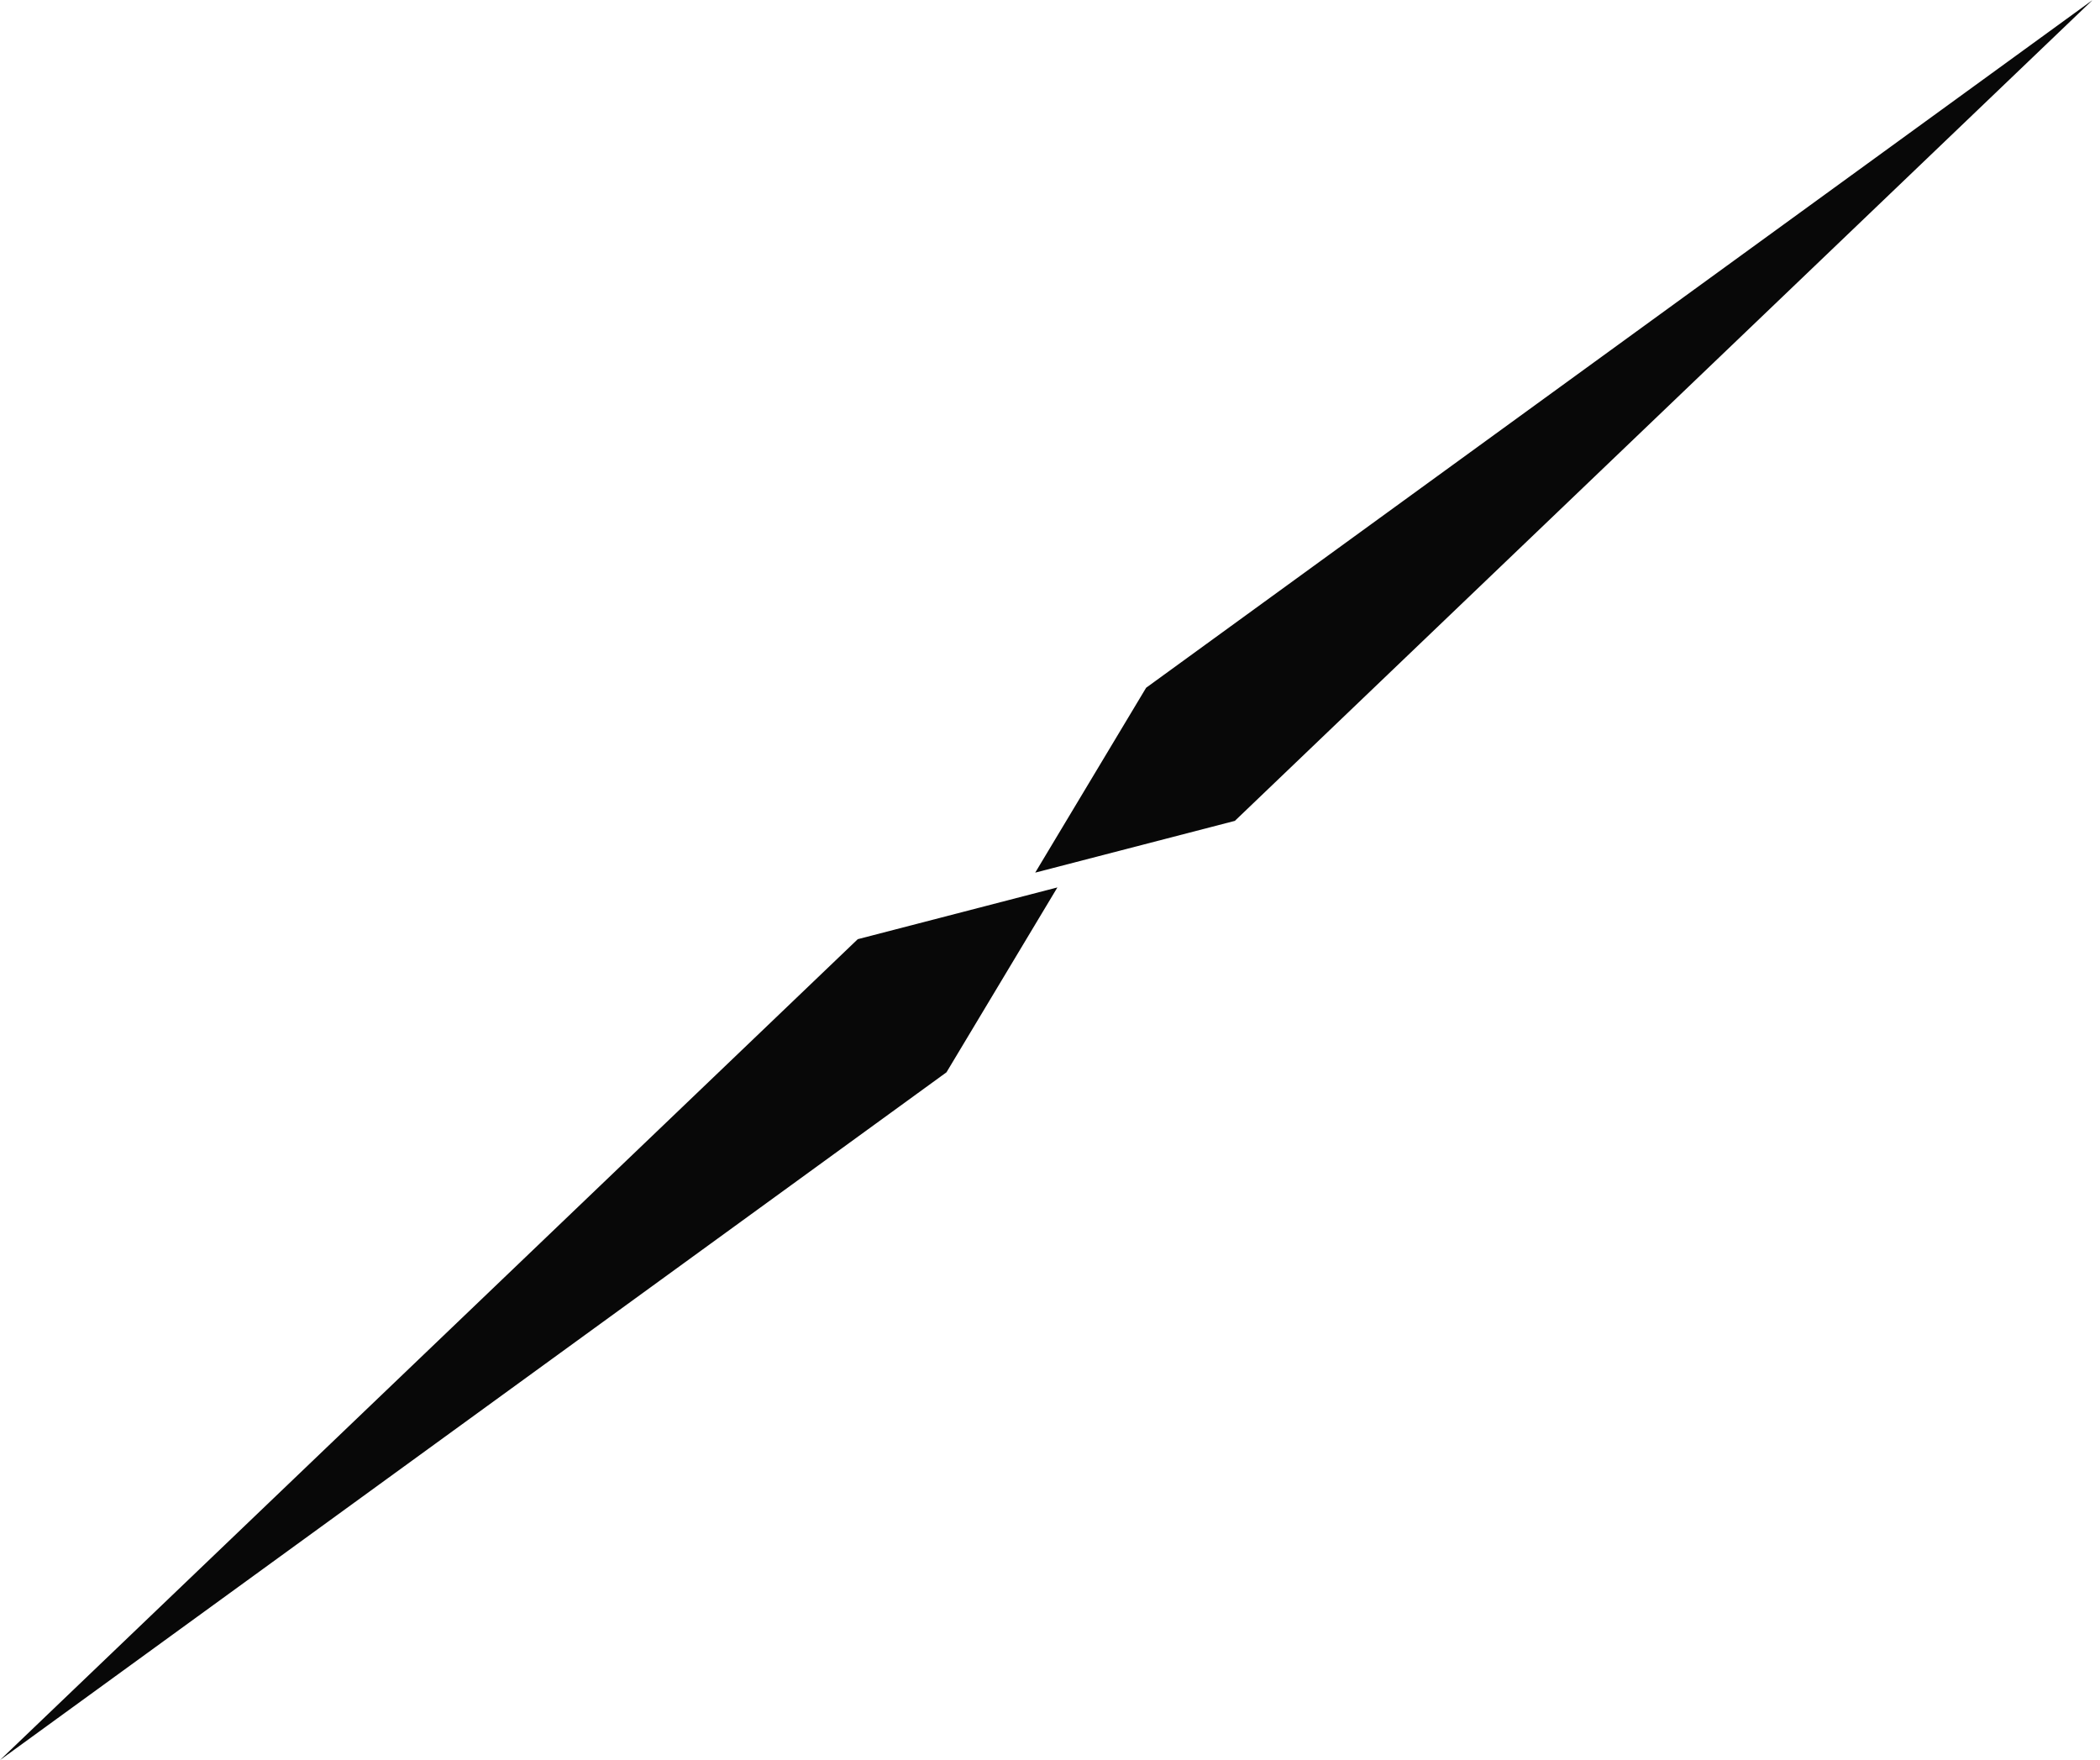
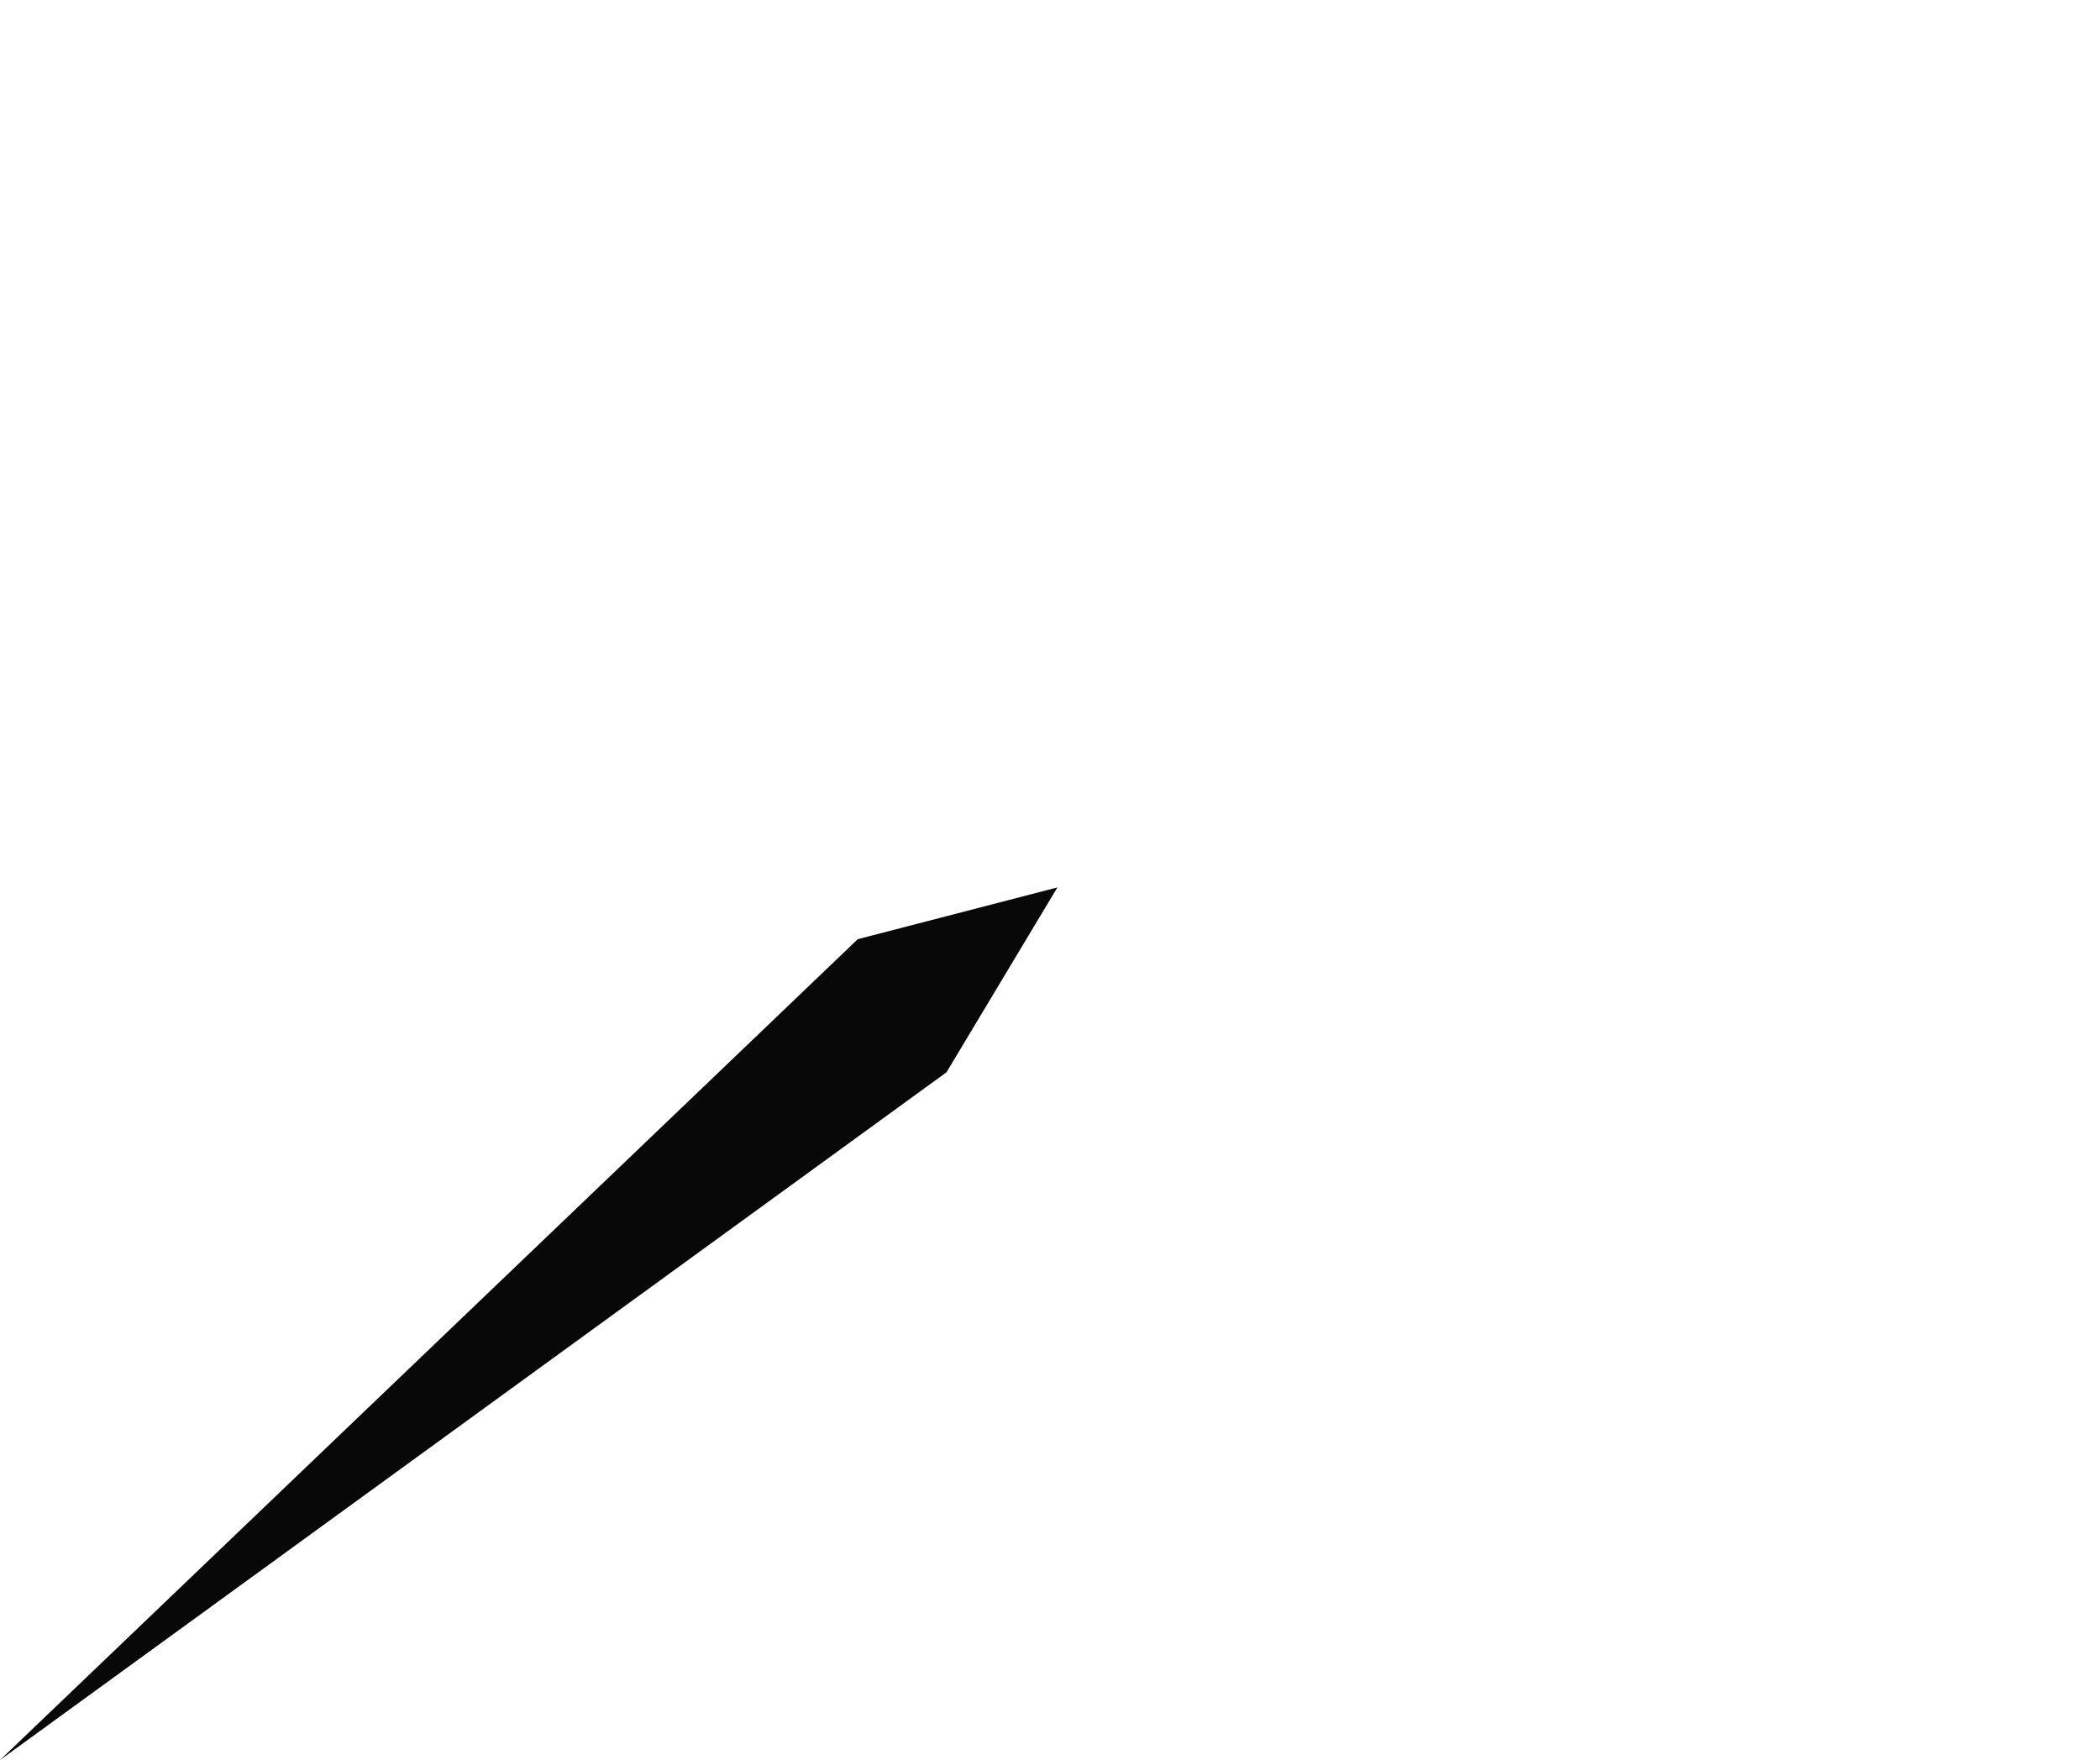
<svg xmlns="http://www.w3.org/2000/svg" width="142" height="119" viewBox="0 0 142 119" fill="none">
-   <path d="M141.5 0L77.5 46.5L70 59L83.5 55.5L141.5 0Z" fill="#080808" />
  <path d="M0 119L64 72.5L71.5 60L58 63.5L0 119Z" fill="#080808" />
</svg>